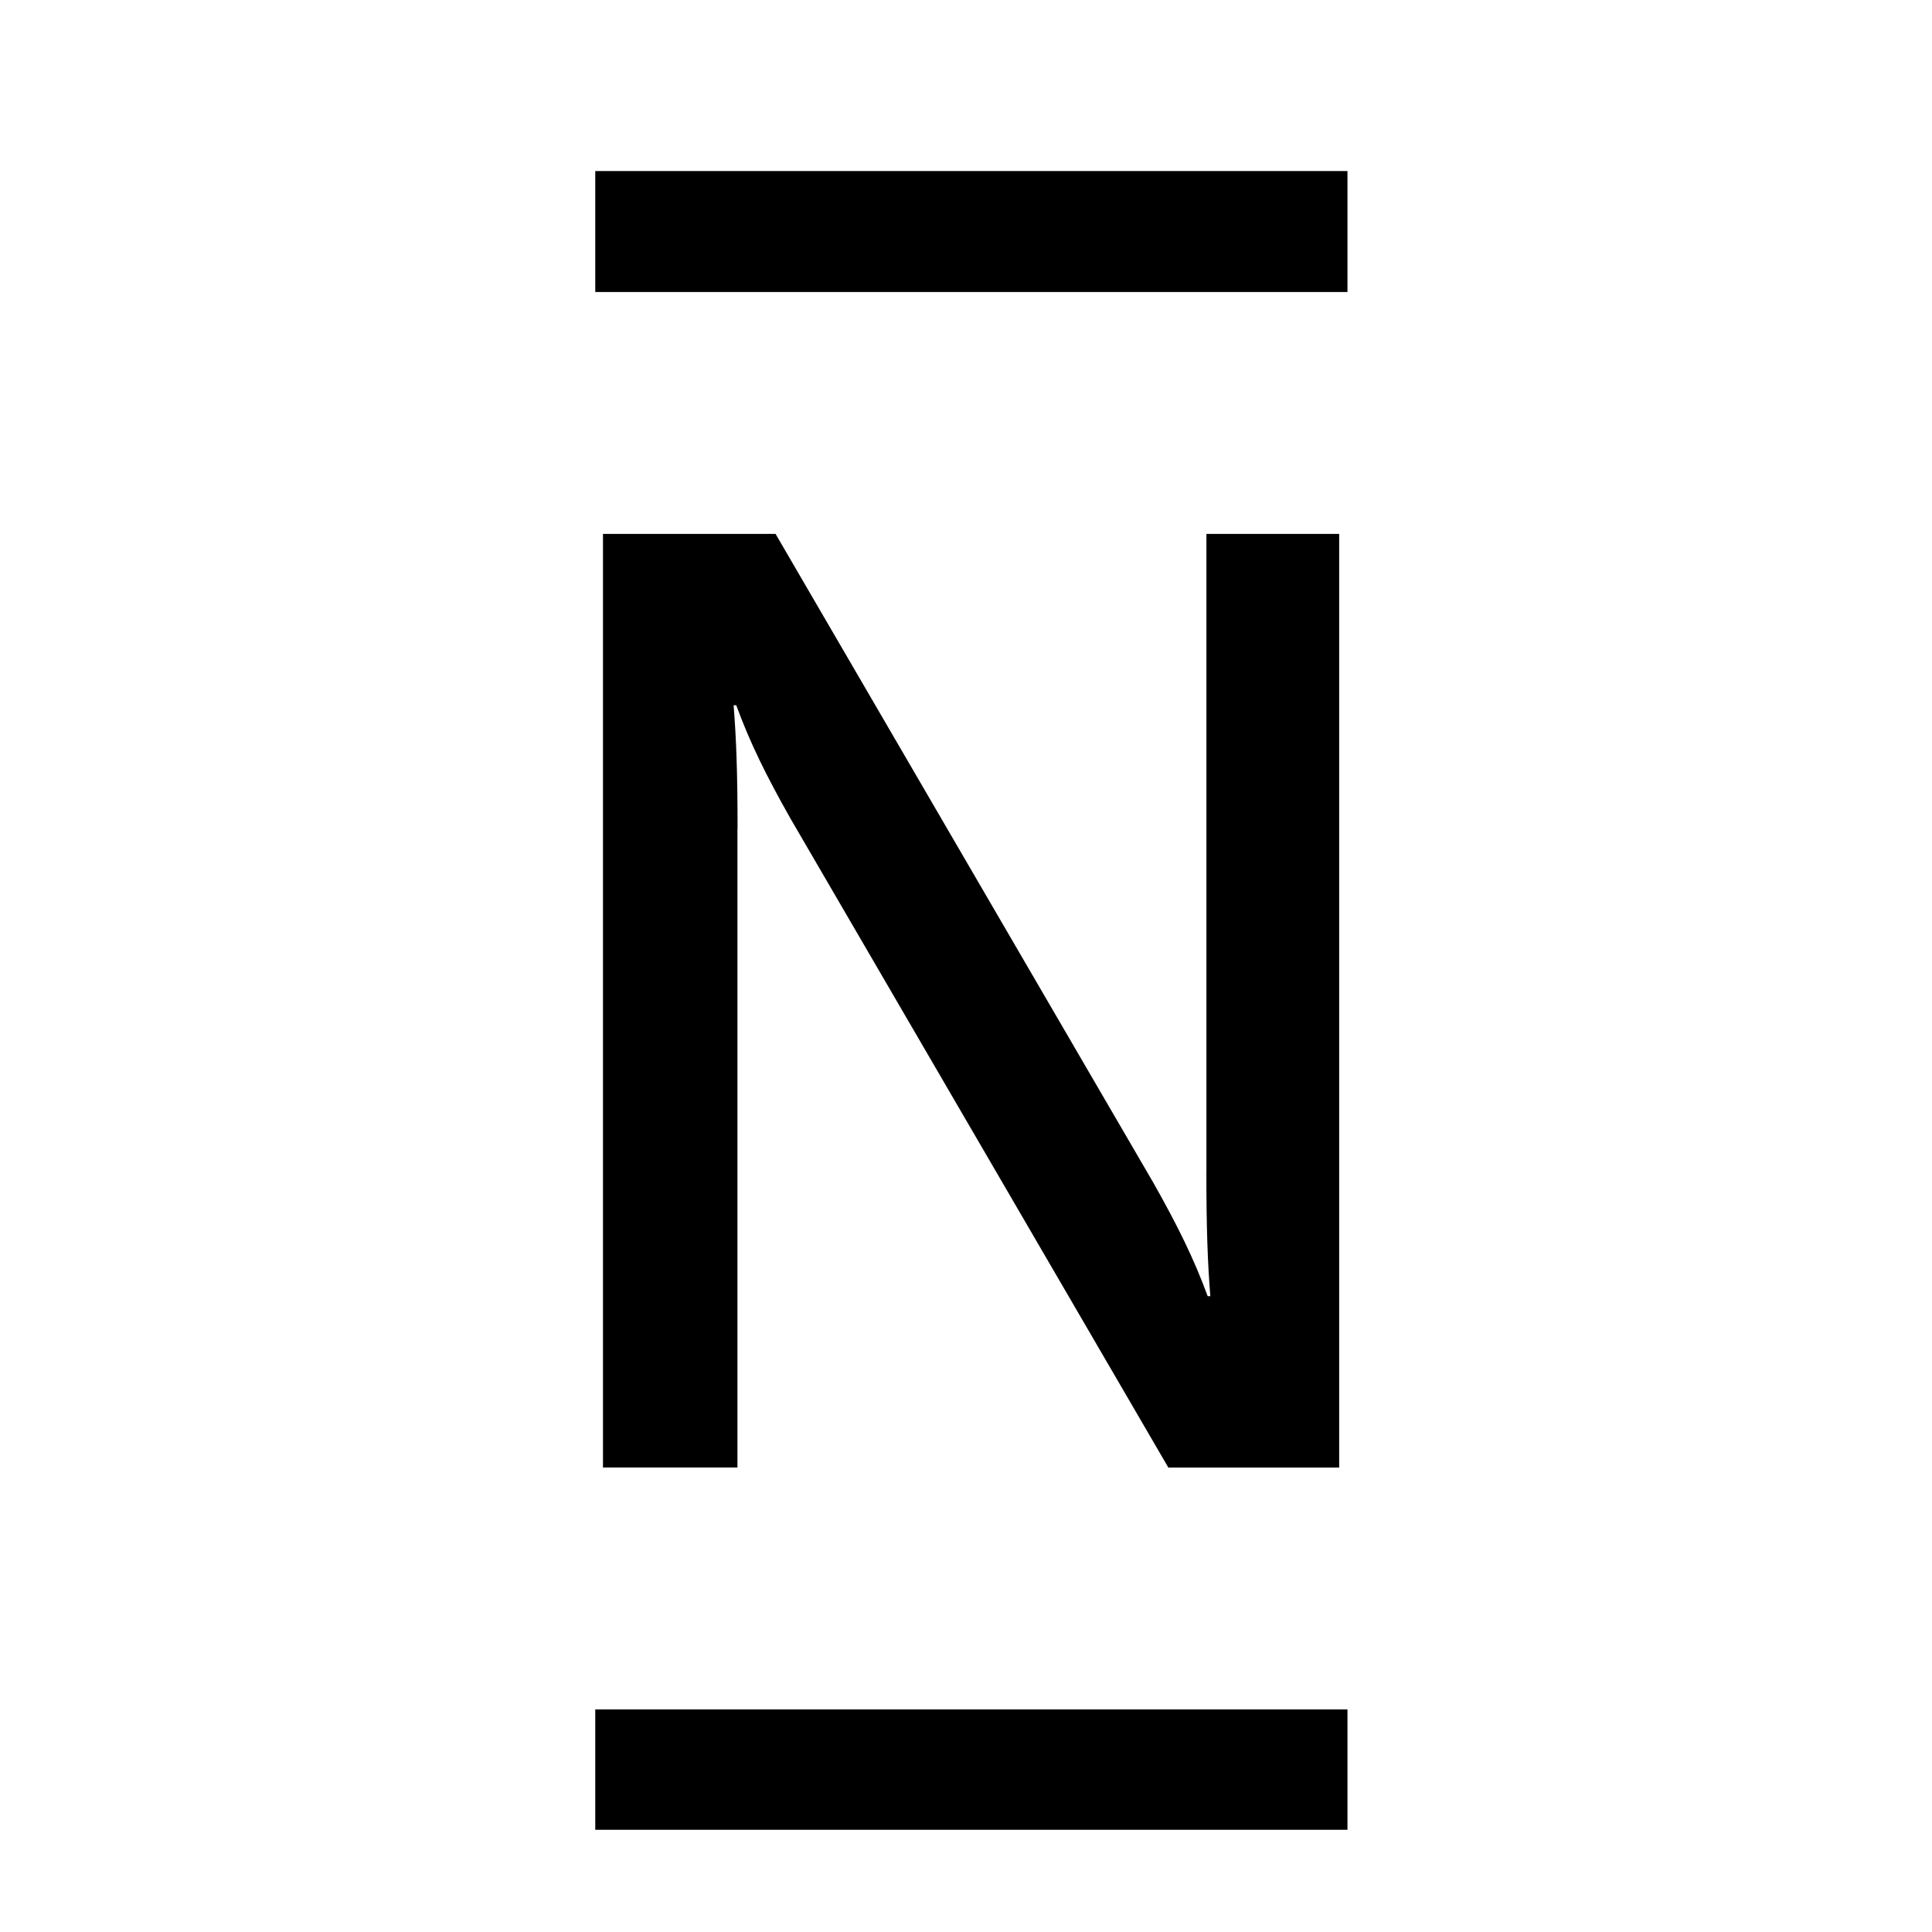
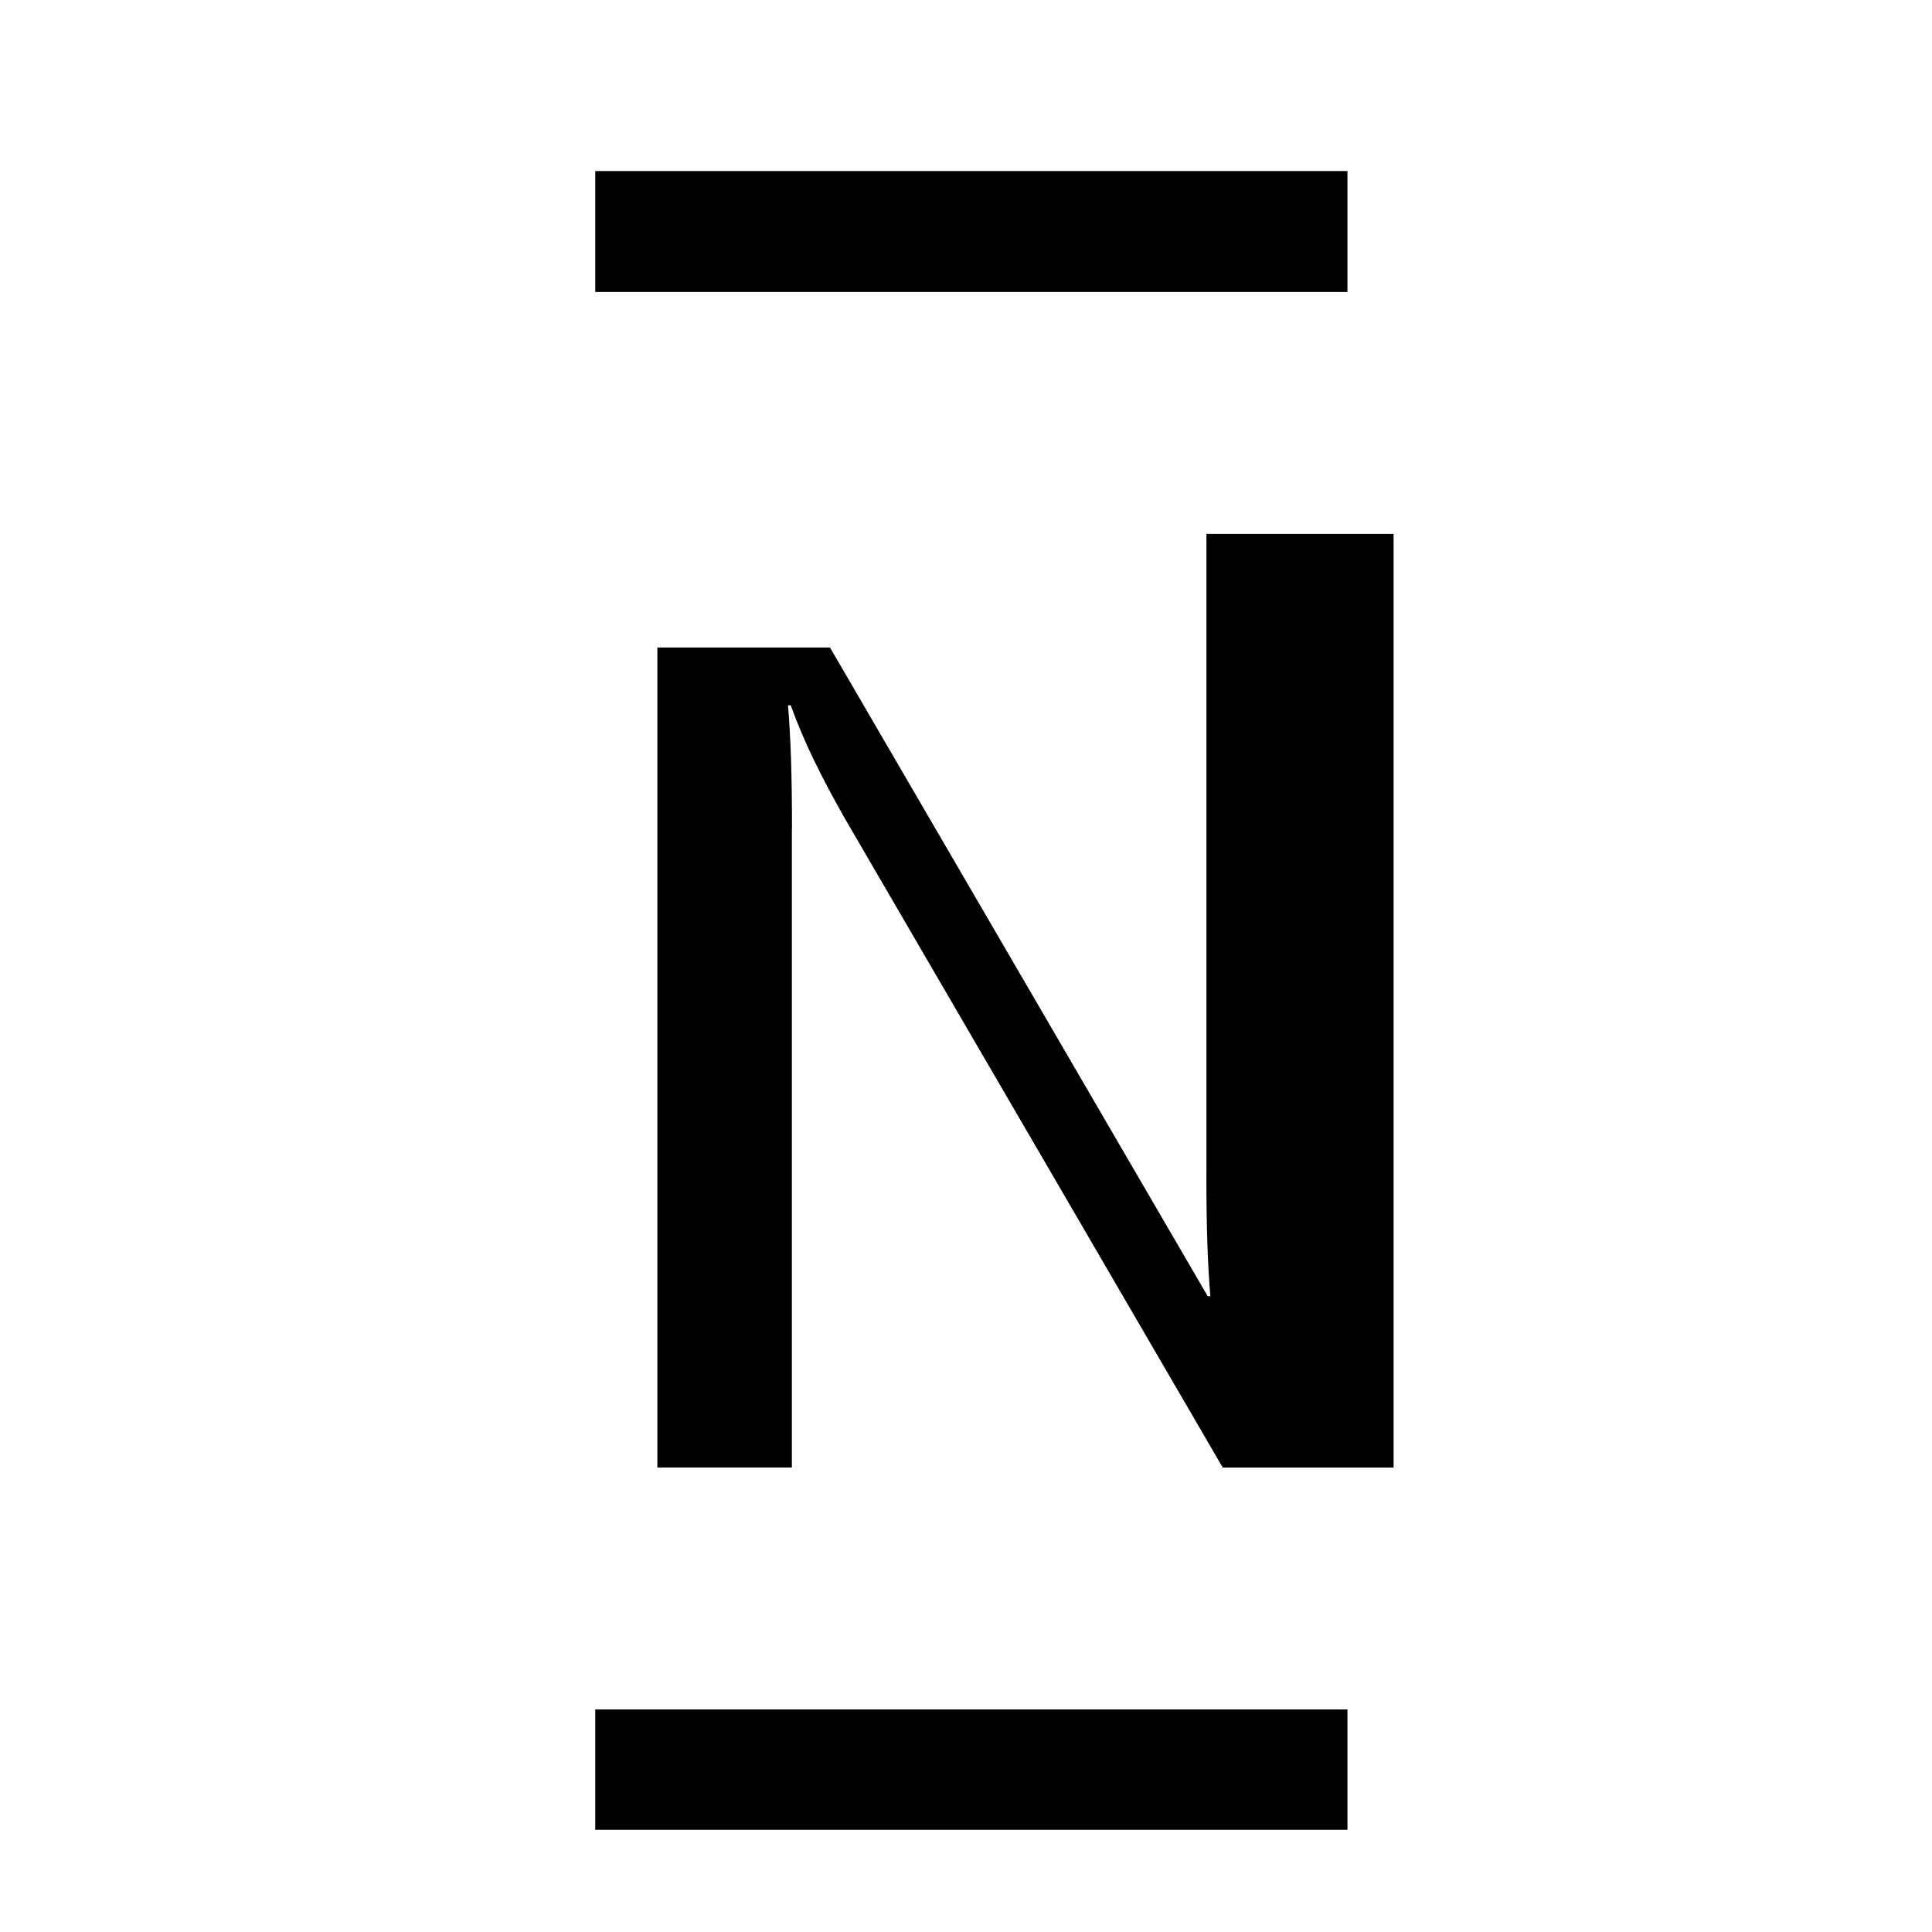
<svg xmlns="http://www.w3.org/2000/svg" xmlns:ns1="http://sodipodi.sourceforge.net/DTD/sodipodi-0.dtd" xmlns:ns2="http://www.inkscape.org/namespaces/inkscape" width="200" height="200" version="1.1" id="svg3117" ns1:docname="n26_w.svg" ns2:version="1.3 (0e150ed, 2023-07-21)">
  <defs id="defs3121" />
  <ns1:namedview id="namedview3119" pagecolor="#ffffff" bordercolor="#000000" borderopacity="0.25" ns2:showpageshadow="2" ns2:pageopacity="0.0" ns2:pagecheckerboard="0" ns2:deskcolor="#d1d1d1" showgrid="false" ns2:zoom="2" ns2:cx="234" ns2:cy="16" ns2:window-width="2328" ns2:window-height="1433" ns2:window-x="162" ns2:window-y="25" ns2:window-maximized="0" ns2:current-layer="svg3117" />
  <g fill="none" fill-rule="evenodd" id="g3115" transform="matrix(5.464,0,0,5.464,179.179,45.768)">
    <g fill="#000000" fill-rule="nonzero" id="g3113">
-       <path d="m -21.515,-5.136 h 14.251 v 2.292 h -14.251 z m 11.579,6.875 V 13.839 h -10e-4 c 0,1.071 0.025,1.719 0.075,2.342 h -0.05 c -0.262,-0.713 -0.571,-1.338 -1.031,-2.152 l -7.156,-12.29 h -3.27 V 19.427 h 2.548 V 7.327 h 0.002 c 0,-1.072 -0.025,-1.719 -0.075,-2.342 h 0.05 c 0.261,0.713 0.57,1.338 1.03,2.151 l 7.156,12.291 h 3.237 V 1.739 Z m -11.579,22.271 h 14.251 v 2.28 h -14.251 z" id="path1" ns1:nodetypes="ccccccccccccccccccccccccccccc" />
+       <path d="m -21.515,-5.136 h 14.251 v 2.292 h -14.251 z m 11.579,6.875 V 13.839 h -10e-4 c 0,1.071 0.025,1.719 0.075,2.342 h -0.05 l -7.156,-12.29 h -3.27 V 19.427 h 2.548 V 7.327 h 0.002 c 0,-1.072 -0.025,-1.719 -0.075,-2.342 h 0.05 c 0.261,0.713 0.57,1.338 1.03,2.151 l 7.156,12.291 h 3.237 V 1.739 Z m -11.579,22.271 h 14.251 v 2.28 h -14.251 z" id="path1" ns1:nodetypes="ccccccccccccccccccccccccccccc" />
    </g>
  </g>
</svg>